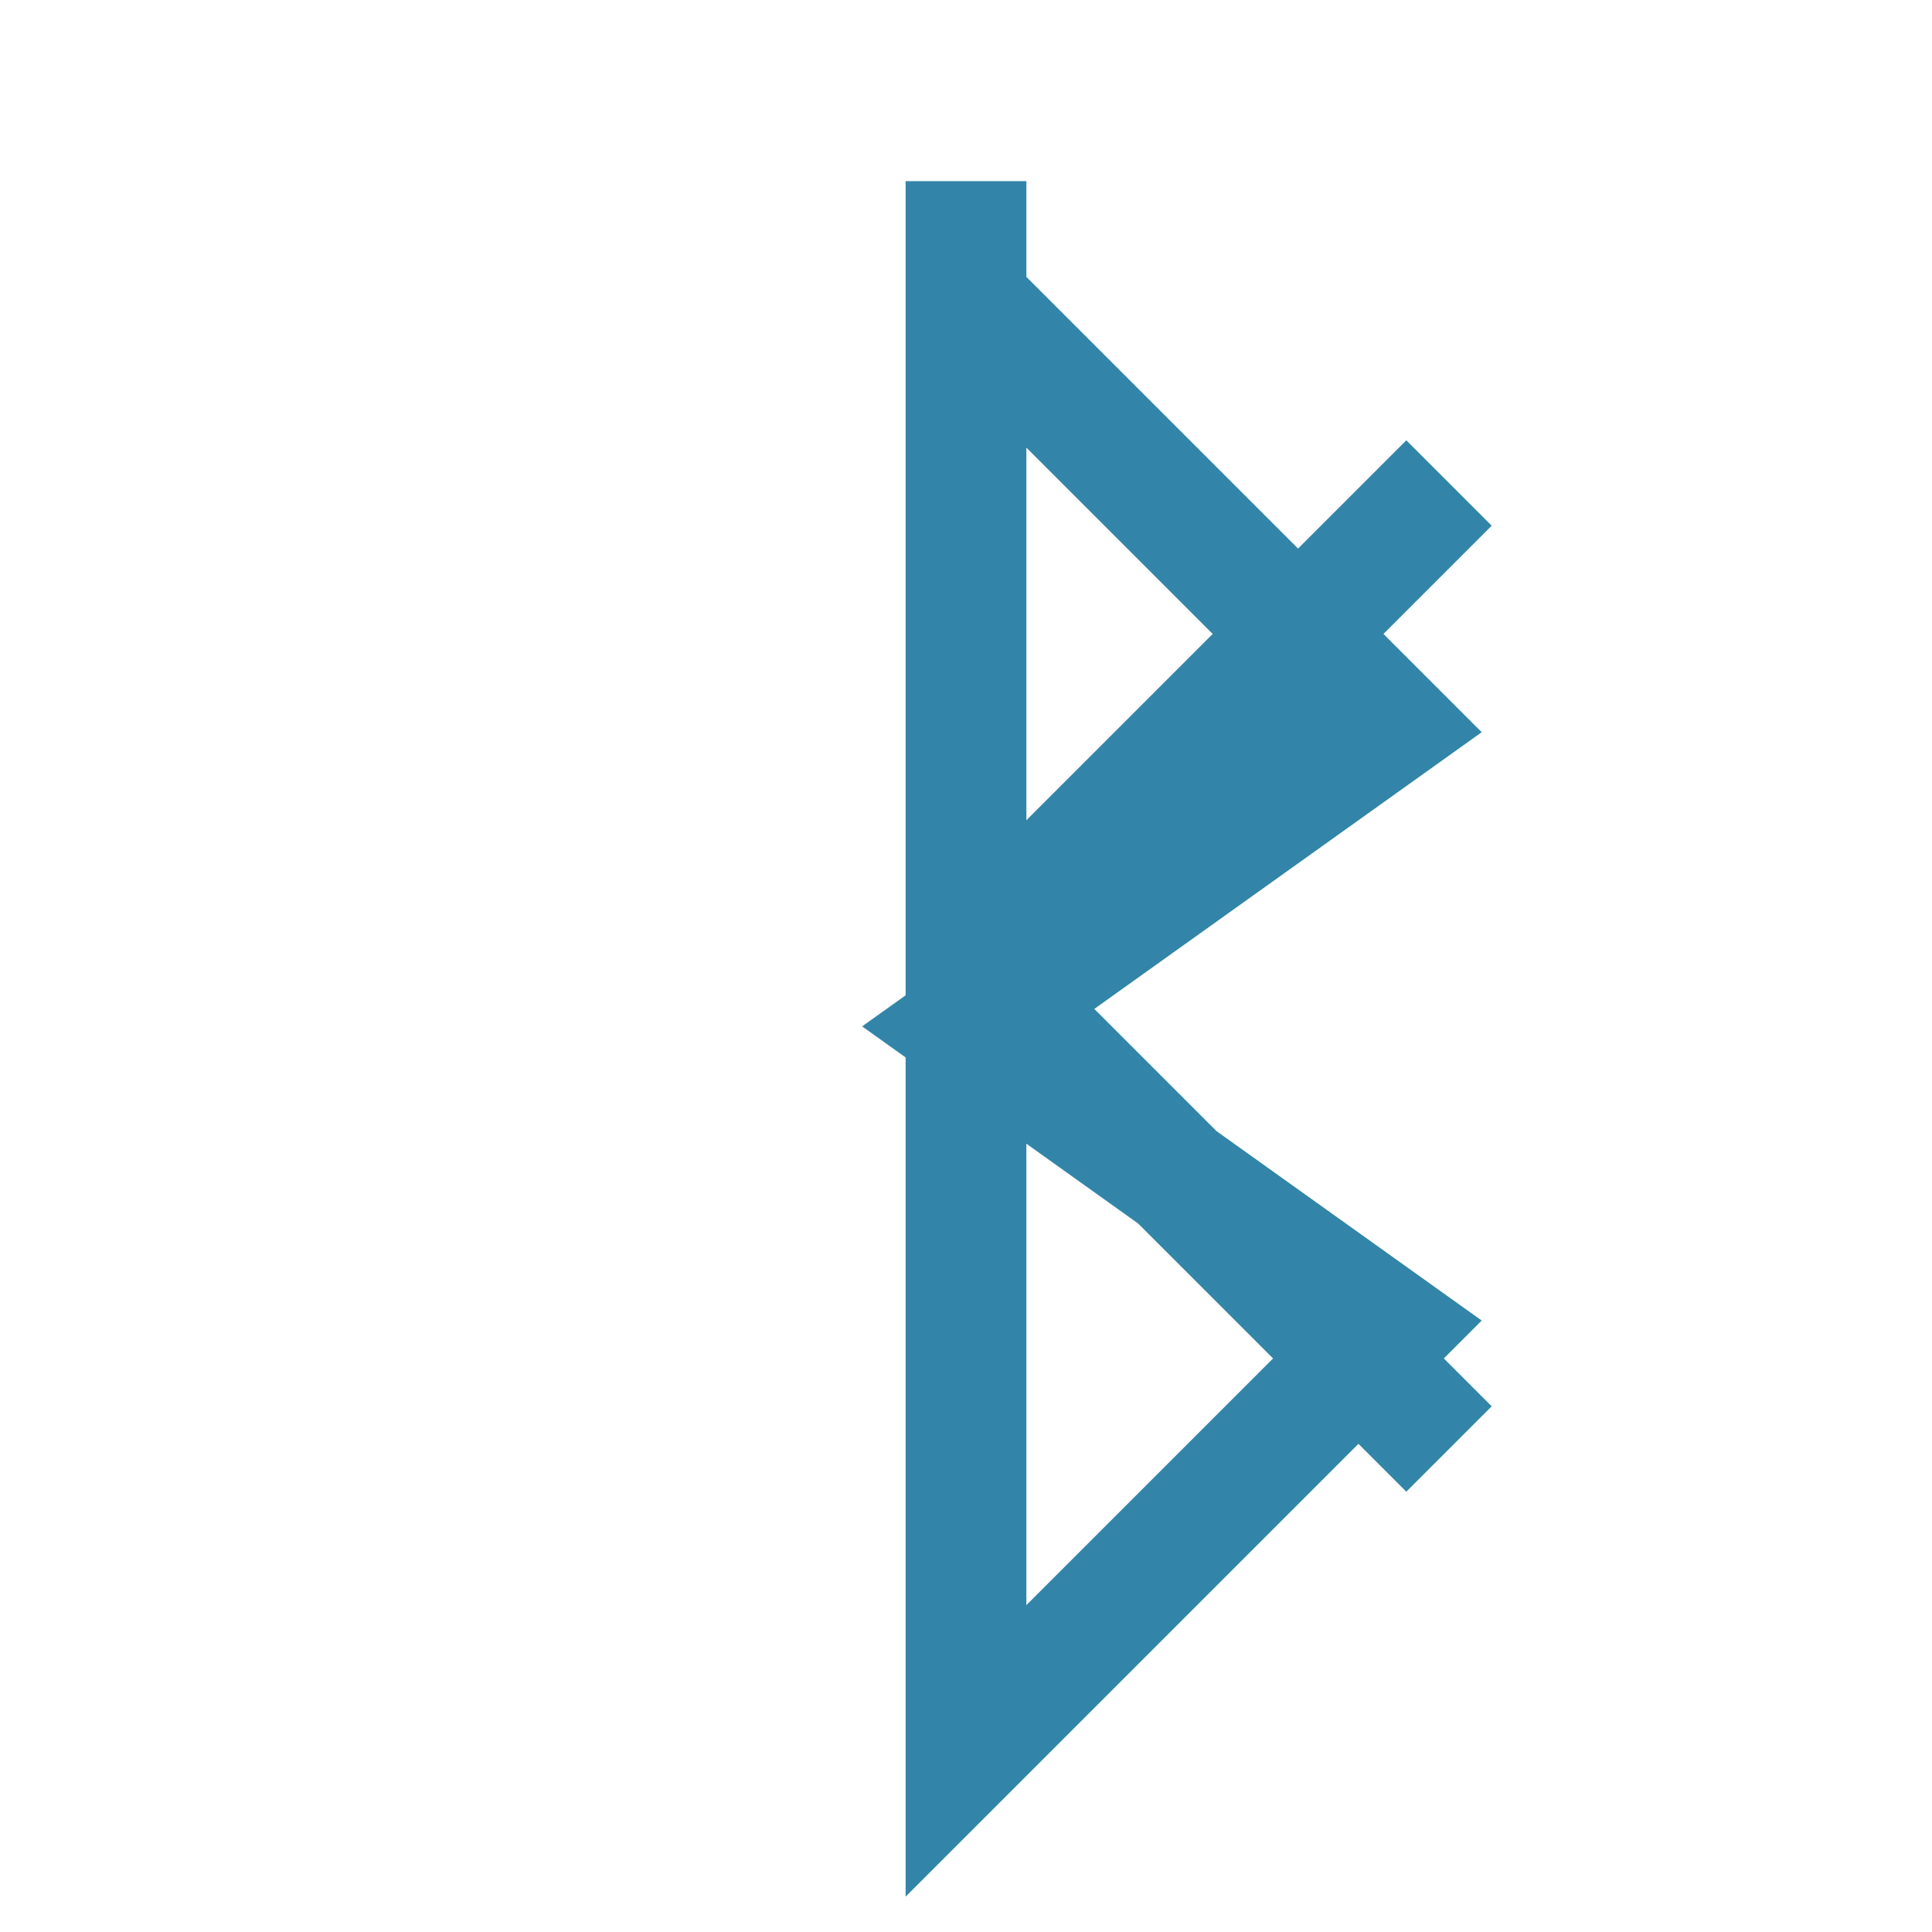
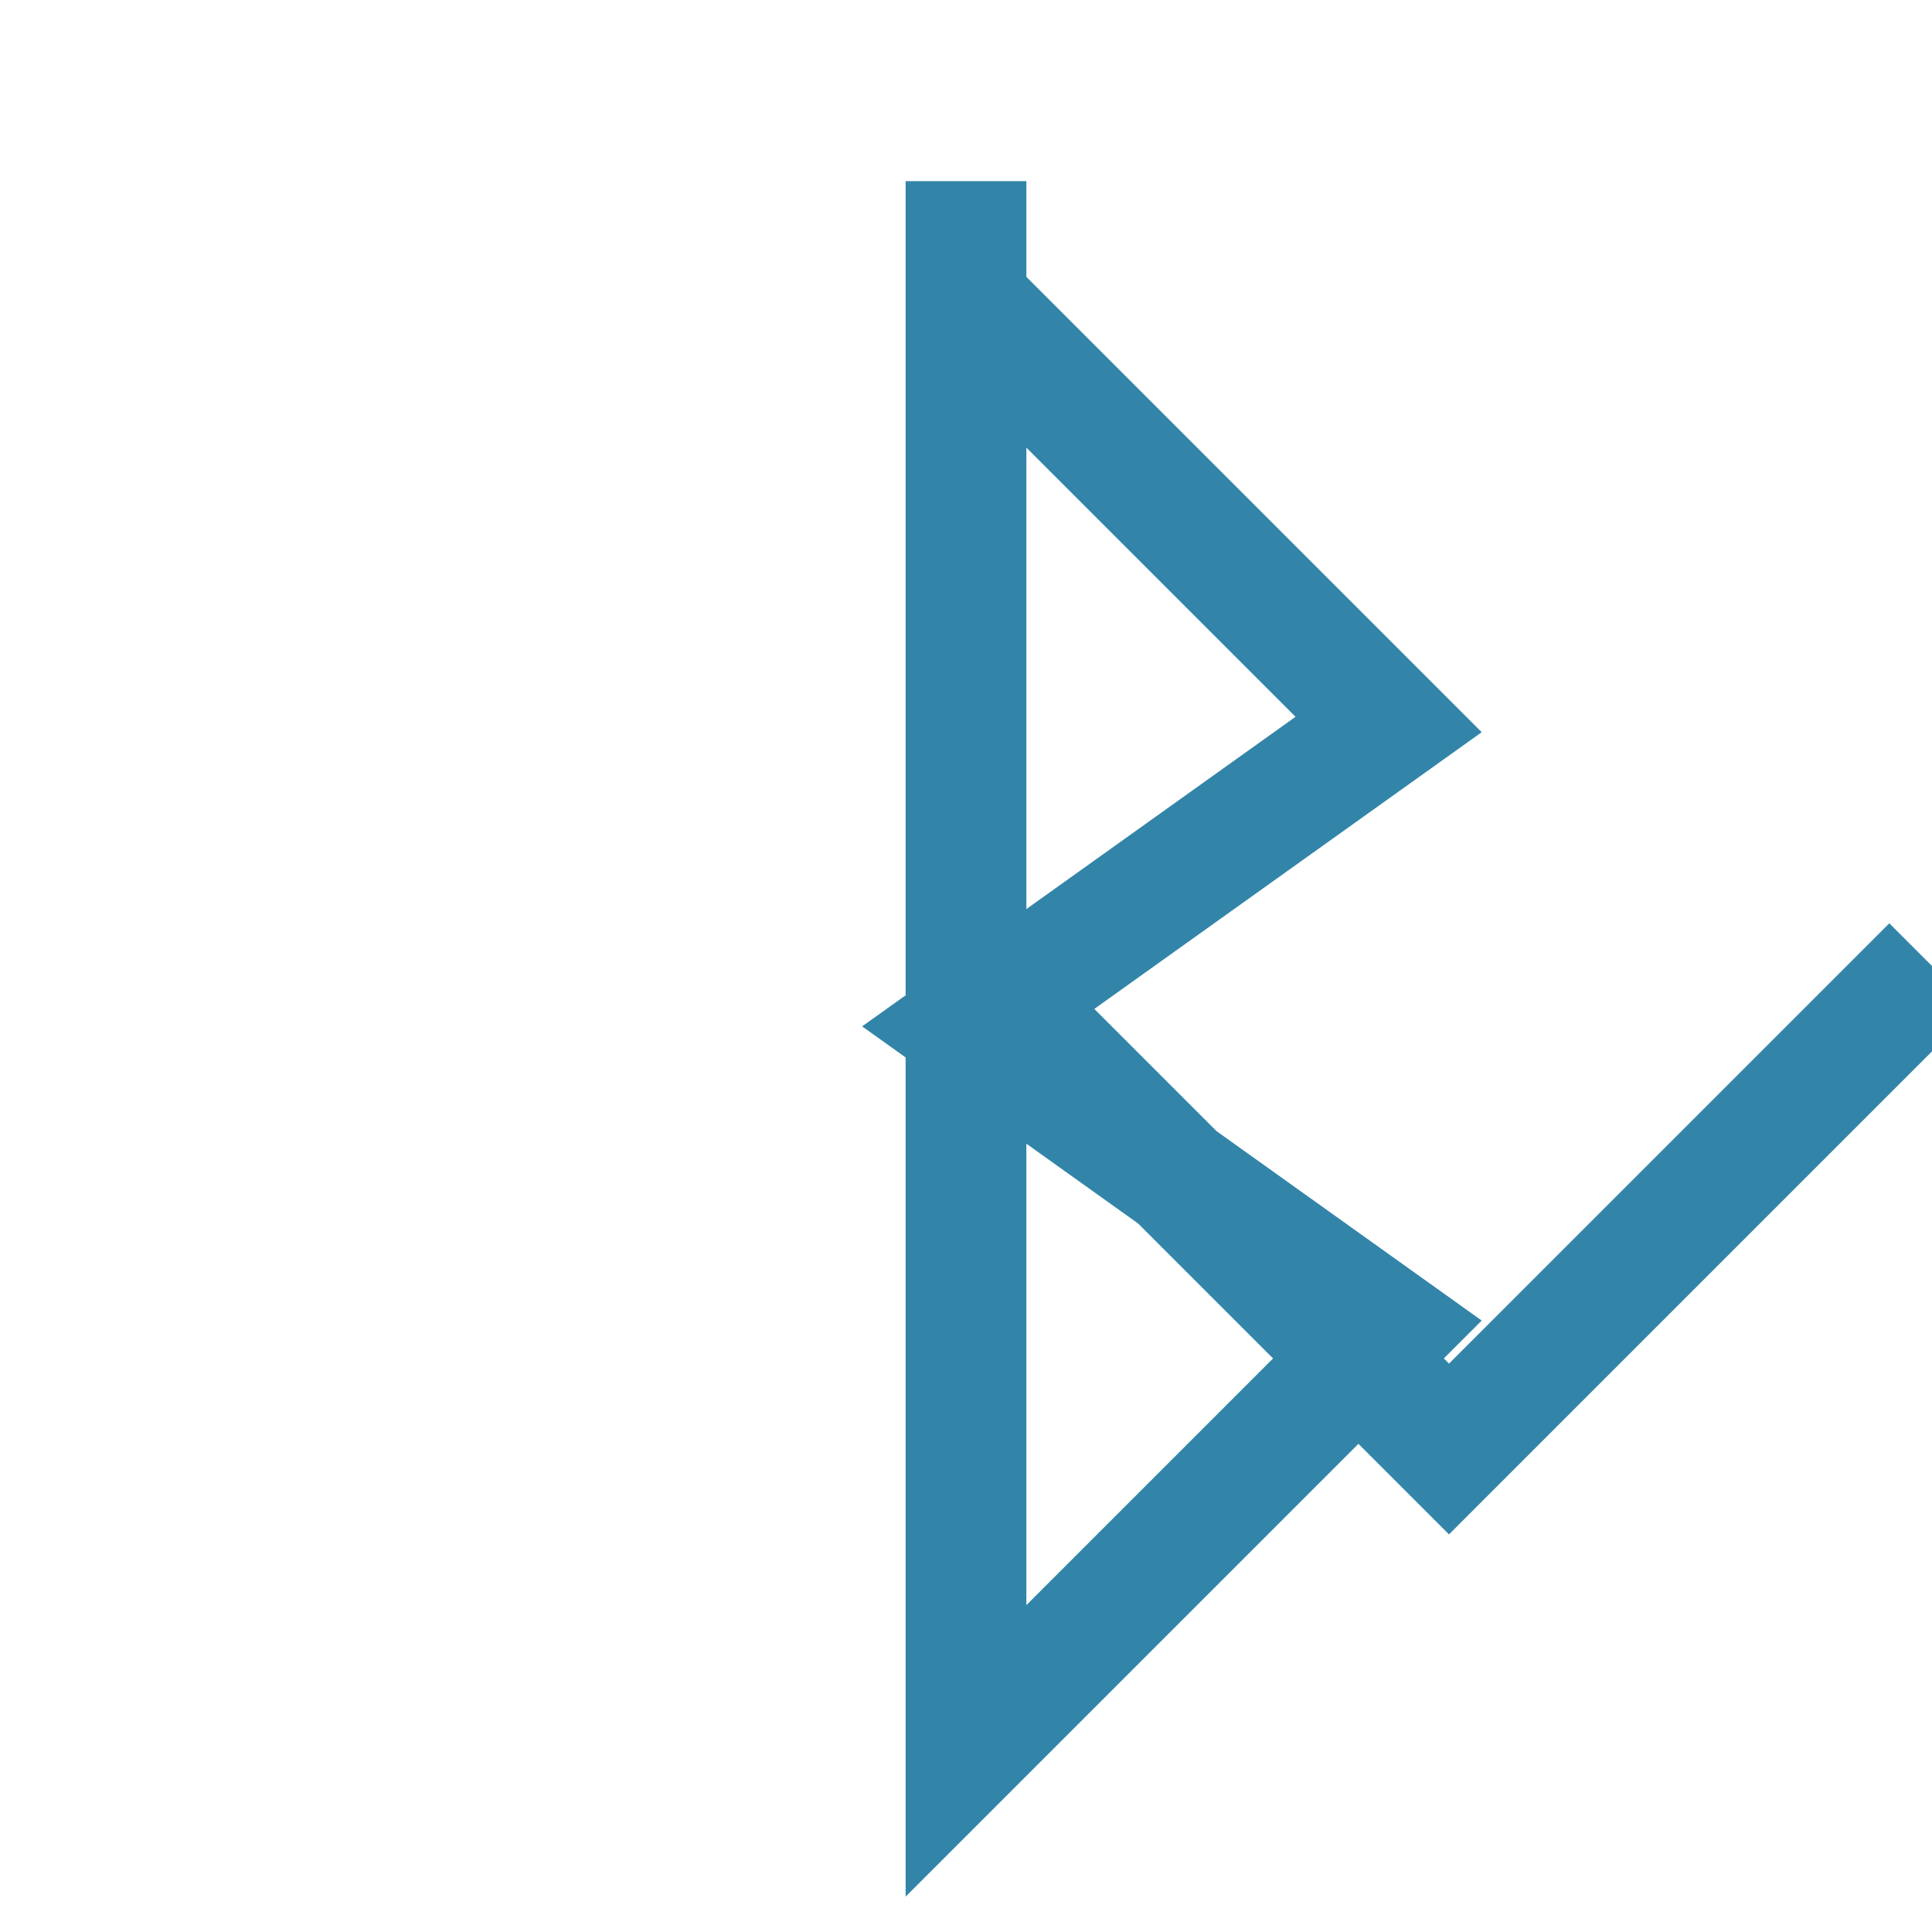
<svg xmlns="http://www.w3.org/2000/svg" viewBox="0 0 32 32" width="32" height="32">
-   <path d="M16 3v26l7-7-7-5 7-5-7-7zM16 16l8 8M16 16l8-8" fill="none" stroke="#3285A8" stroke-width="2" />
+   <path d="M16 3v26l7-7-7-5 7-5-7-7zM16 16l8 8l8-8" fill="none" stroke="#3285A8" stroke-width="2" />
</svg>